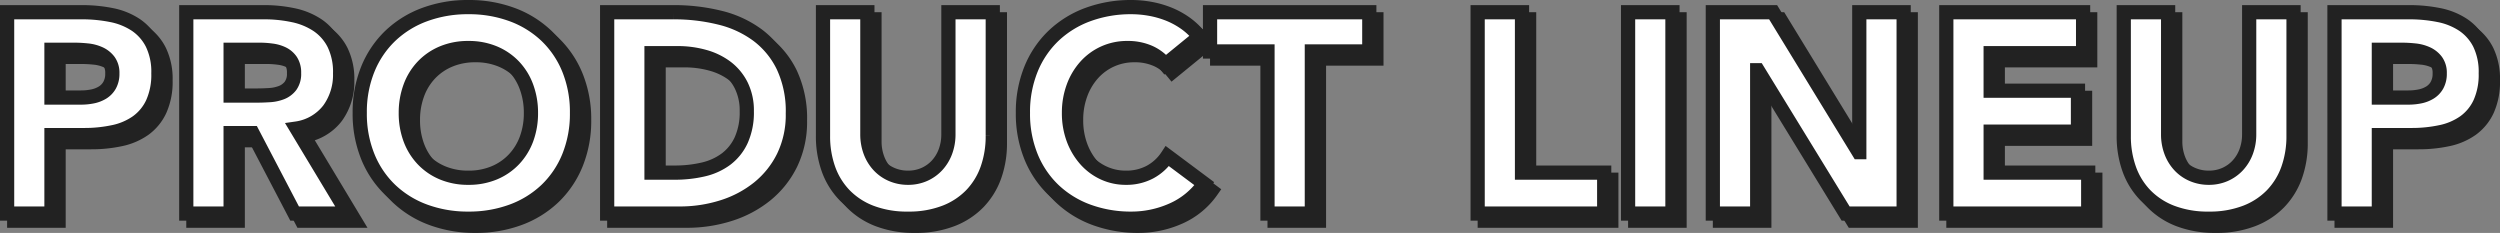
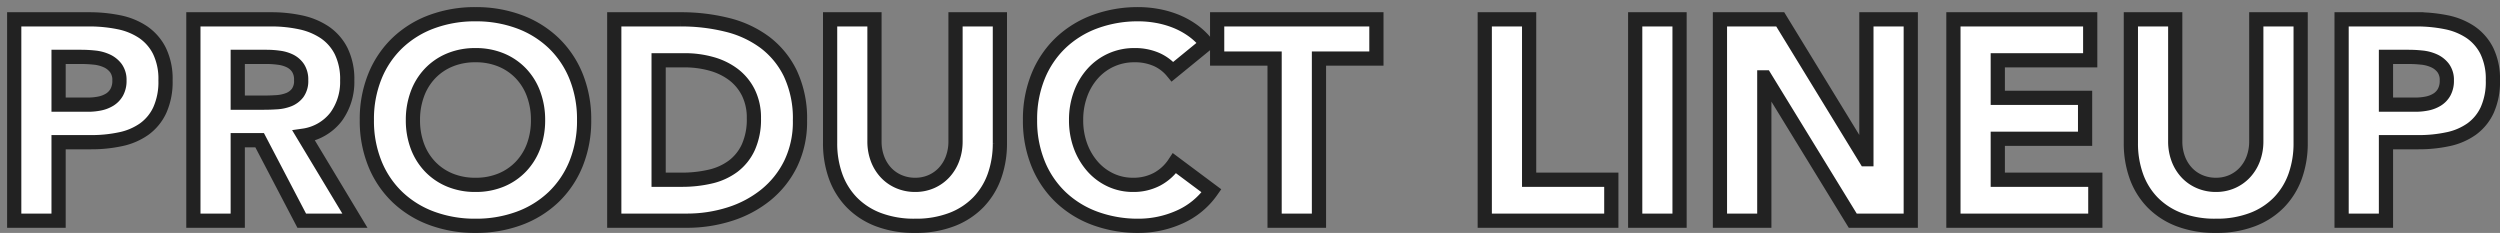
<svg xmlns="http://www.w3.org/2000/svg" width="351.64" height="32.76" viewBox="0 0 351.64 32.76">
  <rect x="0" y="0" width="351.64" height="32.76" fill="#808080" stroke="none" />
  <g transform="translate(-13.38 -7963.552)">
    <path d="M2.88-28.32H13.4a20.777,20.777,0,0,1,4.16.4,9.461,9.461,0,0,1,3.42,1.38A6.976,6.976,0,0,1,23.3-23.9a9.039,9.039,0,0,1,.86,4.18,9.644,9.644,0,0,1-.8,4.16,6.824,6.824,0,0,1-2.2,2.68,8.919,8.919,0,0,1-3.32,1.42,19.459,19.459,0,0,1-4.16.42H9.12V0H2.88Zm6.24,12h4.16a8.044,8.044,0,0,0,1.62-.16,4.314,4.314,0,0,0,1.4-.54,2.881,2.881,0,0,0,1-1.04,3.288,3.288,0,0,0,.38-1.66,2.808,2.808,0,0,0-.5-1.74,3.325,3.325,0,0,0-1.28-1.02,5.479,5.479,0,0,0-1.74-.46,17.778,17.778,0,0,0-1.84-.1H9.12Zm18.96-12H39.04a19.339,19.339,0,0,1,4.1.42,9.727,9.727,0,0,1,3.4,1.4,6.976,6.976,0,0,1,2.32,2.64,8.94,8.94,0,0,1,.86,4.14,8.312,8.312,0,0,1-1.56,5.1,7.023,7.023,0,0,1-4.56,2.66L50.8,0H43.32L37.4-11.32H34.32V0H28.08ZM34.32-16.6H38q.84,0,1.78-.06a5.576,5.576,0,0,0,1.7-.36,2.94,2.94,0,0,0,1.26-.94,2.862,2.862,0,0,0,.5-1.8,2.989,2.989,0,0,0-.44-1.72,2.933,2.933,0,0,0-1.12-.98,4.968,4.968,0,0,0-1.56-.46,12.725,12.725,0,0,0-1.72-.12H34.32Zm18.16,2.44a16,16,0,0,1,1.14-6.16,13.51,13.51,0,0,1,3.18-4.7A14.009,14.009,0,0,1,61.64-28a17.447,17.447,0,0,1,6.12-1.04A17.447,17.447,0,0,1,73.88-28a14.009,14.009,0,0,1,4.84,2.98,13.51,13.51,0,0,1,3.18,4.7,16,16,0,0,1,1.14,6.16A16,16,0,0,1,81.9-8a13.51,13.51,0,0,1-3.18,4.7A14.009,14.009,0,0,1,73.88-.32,17.447,17.447,0,0,1,67.76.72,17.447,17.447,0,0,1,61.64-.32,14.009,14.009,0,0,1,56.8-3.3,13.51,13.51,0,0,1,53.62-8,16,16,0,0,1,52.48-14.16Zm6.48,0a10.387,10.387,0,0,0,.62,3.66,8.383,8.383,0,0,0,1.78,2.88,8.124,8.124,0,0,0,2.78,1.9,9.268,9.268,0,0,0,3.62.68,9.268,9.268,0,0,0,3.62-.68,8.124,8.124,0,0,0,2.78-1.9,8.383,8.383,0,0,0,1.78-2.88,10.387,10.387,0,0,0,.62-3.66,10.434,10.434,0,0,0-.62-3.64,8.346,8.346,0,0,0-1.78-2.9,8.124,8.124,0,0,0-2.78-1.9,9.268,9.268,0,0,0-3.62-.68,9.268,9.268,0,0,0-3.62.68,8.124,8.124,0,0,0-2.78,1.9,8.346,8.346,0,0,0-1.78,2.9A10.434,10.434,0,0,0,58.96-14.16ZM87.28-28.32h9.36a26.715,26.715,0,0,1,6.46.76,14.783,14.783,0,0,1,5.34,2.46,12.051,12.051,0,0,1,3.62,4.42,14.821,14.821,0,0,1,1.34,6.6,13.466,13.466,0,0,1-1.3,6.06,13.031,13.031,0,0,1-3.5,4.4,15.474,15.474,0,0,1-5.08,2.7A19.728,19.728,0,0,1,97.48,0H87.28ZM93.52-5.76h3.24a17.439,17.439,0,0,0,4.02-.44A8.591,8.591,0,0,0,104-7.66a7,7,0,0,0,2.14-2.68,9.5,9.5,0,0,0,.78-4.06,7.916,7.916,0,0,0-.78-3.62,7.237,7.237,0,0,0-2.1-2.54,9.191,9.191,0,0,0-3.1-1.5,13.767,13.767,0,0,0-3.74-.5H93.52Zm48-5.16a13.659,13.659,0,0,1-.76,4.64A10.21,10.21,0,0,1,138.5-2.6a10.352,10.352,0,0,1-3.74,2.44,14.043,14.043,0,0,1-5.16.88,14.163,14.163,0,0,1-5.2-.88,10.352,10.352,0,0,1-3.74-2.44,10.21,10.21,0,0,1-2.26-3.68,13.659,13.659,0,0,1-.76-4.64v-17.4h6.24v17.16a6.9,6.9,0,0,0,.42,2.44,5.829,5.829,0,0,0,1.18,1.94A5.358,5.358,0,0,0,127.3-5.5a5.715,5.715,0,0,0,2.3.46,5.574,5.574,0,0,0,2.28-.46,5.41,5.41,0,0,0,1.8-1.28,5.829,5.829,0,0,0,1.18-1.94,6.9,6.9,0,0,0,.42-2.44V-28.32h6.24ZM165.8-20.96a6.119,6.119,0,0,0-2.26-1.72,7.52,7.52,0,0,0-3.1-.6,7.8,7.8,0,0,0-3.26.68,7.8,7.8,0,0,0-2.6,1.9,8.855,8.855,0,0,0-1.72,2.9,10.433,10.433,0,0,0-.62,3.64,10.387,10.387,0,0,0,.62,3.66,9.1,9.1,0,0,0,1.7,2.88,7.7,7.7,0,0,0,2.54,1.9,7.345,7.345,0,0,0,3.14.68,7.037,7.037,0,0,0,3.4-.8,6.767,6.767,0,0,0,2.44-2.24l5.2,3.88a10.829,10.829,0,0,1-4.56,3.72,14.11,14.11,0,0,1-5.68,1.2,17.447,17.447,0,0,1-6.12-1.04,14.009,14.009,0,0,1-4.84-2.98A13.51,13.51,0,0,1,146.9-8a16,16,0,0,1-1.14-6.16,16,16,0,0,1,1.14-6.16,13.51,13.51,0,0,1,3.18-4.7A14.009,14.009,0,0,1,154.92-28a17.447,17.447,0,0,1,6.12-1.04,14.986,14.986,0,0,1,2.5.22,13.508,13.508,0,0,1,2.56.7,11.409,11.409,0,0,1,2.42,1.28,9.625,9.625,0,0,1,2.08,1.96Zm14.36-1.84h-8.08v-5.52h22.4v5.52H186.4V0h-6.24Zm29.56-5.52h6.24V-5.76h11.56V0h-17.8Zm21.16,0h6.24V0h-6.24Zm11.92,0h8.48L263.32-8.64h.08V-28.32h6.24V0h-8.16L249.12-20.16h-.08V0H242.8Zm32.84,0h19.24v5.76h-13v5.28h12.28v5.76H281.88v5.76H295.6V0H275.64Zm48.84,17.4a13.659,13.659,0,0,1-.76,4.64,10.211,10.211,0,0,1-2.26,3.68,10.352,10.352,0,0,1-3.74,2.44,14.043,14.043,0,0,1-5.16.88,14.163,14.163,0,0,1-5.2-.88,10.352,10.352,0,0,1-3.74-2.44,10.21,10.21,0,0,1-2.26-3.68,13.659,13.659,0,0,1-.76-4.64v-17.4h6.24v17.16a6.9,6.9,0,0,0,.42,2.44,5.829,5.829,0,0,0,1.18,1.94,5.358,5.358,0,0,0,1.82,1.28,5.715,5.715,0,0,0,2.3.46,5.574,5.574,0,0,0,2.28-.46,5.41,5.41,0,0,0,1.8-1.28,5.83,5.83,0,0,0,1.18-1.94,6.9,6.9,0,0,0,.42-2.44V-28.32h6.24Zm5.76-17.4h10.52a20.777,20.777,0,0,1,4.16.4,9.461,9.461,0,0,1,3.42,1.38,6.976,6.976,0,0,1,2.32,2.64,9.039,9.039,0,0,1,.86,4.18,9.644,9.644,0,0,1-.8,4.16,6.824,6.824,0,0,1-2.2,2.68,8.919,8.919,0,0,1-3.32,1.42,19.459,19.459,0,0,1-4.16.42h-4.56V0h-6.24Zm6.24,12h4.16a8.043,8.043,0,0,0,1.62-.16,4.314,4.314,0,0,0,1.4-.54,2.881,2.881,0,0,0,1-1.04,3.288,3.288,0,0,0,.38-1.66,2.808,2.808,0,0,0-.5-1.74,3.325,3.325,0,0,0-1.28-1.02,5.479,5.479,0,0,0-1.74-.46,17.778,17.778,0,0,0-1.84-.1h-3.2Z" transform="translate(12.5 7994.592)" fill="#fff" stroke="#222" stroke-linecap="round" stroke-width="2" />
-     <path d="M2.88-28.32H13.4a20.777,20.777,0,0,1,4.16.4,9.461,9.461,0,0,1,3.42,1.38A6.976,6.976,0,0,1,23.3-23.9a9.039,9.039,0,0,1,.86,4.18,9.644,9.644,0,0,1-.8,4.16,6.824,6.824,0,0,1-2.2,2.68,8.919,8.919,0,0,1-3.32,1.42,19.459,19.459,0,0,1-4.16.42H9.12V0H2.88Zm6.24,12h4.16a8.044,8.044,0,0,0,1.62-.16,4.314,4.314,0,0,0,1.4-.54,2.881,2.881,0,0,0,1-1.04,3.288,3.288,0,0,0,.38-1.66,2.808,2.808,0,0,0-.5-1.74,3.325,3.325,0,0,0-1.28-1.02,5.479,5.479,0,0,0-1.74-.46,17.778,17.778,0,0,0-1.84-.1H9.12Zm18.96-12H39.04a19.339,19.339,0,0,1,4.1.42,9.727,9.727,0,0,1,3.4,1.4,6.976,6.976,0,0,1,2.32,2.64,8.94,8.94,0,0,1,.86,4.14,8.312,8.312,0,0,1-1.56,5.1,7.023,7.023,0,0,1-4.56,2.66L50.8,0H43.32L37.4-11.32H34.32V0H28.08ZM34.32-16.6H38q.84,0,1.78-.06a5.576,5.576,0,0,0,1.7-.36,2.94,2.94,0,0,0,1.26-.94,2.862,2.862,0,0,0,.5-1.8,2.989,2.989,0,0,0-.44-1.72,2.933,2.933,0,0,0-1.12-.98,4.968,4.968,0,0,0-1.56-.46,12.725,12.725,0,0,0-1.72-.12H34.32Zm18.16,2.44a16,16,0,0,1,1.14-6.16,13.51,13.51,0,0,1,3.18-4.7A14.009,14.009,0,0,1,61.64-28a17.447,17.447,0,0,1,6.12-1.04A17.447,17.447,0,0,1,73.88-28a14.009,14.009,0,0,1,4.84,2.98,13.51,13.51,0,0,1,3.18,4.7,16,16,0,0,1,1.14,6.16A16,16,0,0,1,81.9-8a13.51,13.51,0,0,1-3.18,4.7A14.009,14.009,0,0,1,73.88-.32,17.447,17.447,0,0,1,67.76.72,17.447,17.447,0,0,1,61.64-.32,14.009,14.009,0,0,1,56.8-3.3,13.51,13.51,0,0,1,53.62-8,16,16,0,0,1,52.48-14.16Zm6.48,0a10.387,10.387,0,0,0,.62,3.66,8.383,8.383,0,0,0,1.78,2.88,8.124,8.124,0,0,0,2.78,1.9,9.268,9.268,0,0,0,3.62.68,9.268,9.268,0,0,0,3.62-.68,8.124,8.124,0,0,0,2.78-1.9,8.383,8.383,0,0,0,1.78-2.88,10.387,10.387,0,0,0,.62-3.66,10.434,10.434,0,0,0-.62-3.64,8.346,8.346,0,0,0-1.78-2.9,8.124,8.124,0,0,0-2.78-1.9,9.268,9.268,0,0,0-3.62-.68,9.268,9.268,0,0,0-3.62.68,8.124,8.124,0,0,0-2.78,1.9,8.346,8.346,0,0,0-1.78,2.9A10.434,10.434,0,0,0,58.96-14.16ZM87.28-28.32h9.36a26.715,26.715,0,0,1,6.46.76,14.783,14.783,0,0,1,5.34,2.46,12.051,12.051,0,0,1,3.62,4.42,14.821,14.821,0,0,1,1.34,6.6,13.466,13.466,0,0,1-1.3,6.06,13.031,13.031,0,0,1-3.5,4.4,15.474,15.474,0,0,1-5.08,2.7A19.728,19.728,0,0,1,97.48,0H87.28ZM93.52-5.76h3.24a17.439,17.439,0,0,0,4.02-.44A8.591,8.591,0,0,0,104-7.66a7,7,0,0,0,2.14-2.68,9.5,9.5,0,0,0,.78-4.06,7.916,7.916,0,0,0-.78-3.62,7.237,7.237,0,0,0-2.1-2.54,9.191,9.191,0,0,0-3.1-1.5,13.767,13.767,0,0,0-3.74-.5H93.52Zm48-5.16a13.659,13.659,0,0,1-.76,4.64A10.21,10.21,0,0,1,138.5-2.6a10.352,10.352,0,0,1-3.74,2.44,14.043,14.043,0,0,1-5.16.88,14.163,14.163,0,0,1-5.2-.88,10.352,10.352,0,0,1-3.74-2.44,10.21,10.21,0,0,1-2.26-3.68,13.659,13.659,0,0,1-.76-4.64v-17.4h6.24v17.16a6.9,6.9,0,0,0,.42,2.44,5.829,5.829,0,0,0,1.18,1.94A5.358,5.358,0,0,0,127.3-5.5a5.715,5.715,0,0,0,2.3.46,5.574,5.574,0,0,0,2.28-.46,5.41,5.41,0,0,0,1.8-1.28,5.829,5.829,0,0,0,1.18-1.94,6.9,6.9,0,0,0,.42-2.44V-28.32h6.24ZM165.8-20.96a6.119,6.119,0,0,0-2.26-1.72,7.52,7.52,0,0,0-3.1-.6,7.8,7.8,0,0,0-3.26.68,7.8,7.8,0,0,0-2.6,1.9,8.855,8.855,0,0,0-1.72,2.9,10.433,10.433,0,0,0-.62,3.64,10.387,10.387,0,0,0,.62,3.66,9.1,9.1,0,0,0,1.7,2.88,7.7,7.7,0,0,0,2.54,1.9,7.345,7.345,0,0,0,3.14.68,7.037,7.037,0,0,0,3.4-.8,6.767,6.767,0,0,0,2.44-2.24l5.2,3.88a10.829,10.829,0,0,1-4.56,3.72,14.11,14.11,0,0,1-5.68,1.2,17.447,17.447,0,0,1-6.12-1.04,14.009,14.009,0,0,1-4.84-2.98A13.51,13.51,0,0,1,146.9-8a16,16,0,0,1-1.14-6.16,16,16,0,0,1,1.14-6.16,13.51,13.51,0,0,1,3.18-4.7A14.009,14.009,0,0,1,154.92-28a17.447,17.447,0,0,1,6.12-1.04,14.986,14.986,0,0,1,2.5.22,13.508,13.508,0,0,1,2.56.7,11.409,11.409,0,0,1,2.42,1.28,9.625,9.625,0,0,1,2.08,1.96Zm14.36-1.84h-8.08v-5.52h22.4v5.52H186.4V0h-6.24Zm29.56-5.52h6.24V-5.76h11.56V0h-17.8Zm21.16,0h6.24V0h-6.24Zm11.92,0h8.48L263.32-8.64h.08V-28.32h6.24V0h-8.16L249.12-20.16h-.08V0H242.8Zm32.84,0h19.24v5.76h-13v5.28h12.28v5.76H281.88v5.76H295.6V0H275.64Zm48.84,17.4a13.659,13.659,0,0,1-.76,4.64,10.211,10.211,0,0,1-2.26,3.68,10.352,10.352,0,0,1-3.74,2.44,14.043,14.043,0,0,1-5.16.88,14.163,14.163,0,0,1-5.2-.88,10.352,10.352,0,0,1-3.74-2.44,10.21,10.21,0,0,1-2.26-3.68,13.659,13.659,0,0,1-.76-4.64v-17.4h6.24v17.16a6.9,6.9,0,0,0,.42,2.44,5.829,5.829,0,0,0,1.18,1.94,5.358,5.358,0,0,0,1.82,1.28,5.715,5.715,0,0,0,2.3.46,5.574,5.574,0,0,0,2.28-.46,5.41,5.41,0,0,0,1.8-1.28,5.83,5.83,0,0,0,1.18-1.94,6.9,6.9,0,0,0,.42-2.44V-28.32h6.24Zm5.76-17.4h10.52a20.777,20.777,0,0,1,4.16.4,9.461,9.461,0,0,1,3.42,1.38,6.976,6.976,0,0,1,2.32,2.64,9.039,9.039,0,0,1,.86,4.18,9.644,9.644,0,0,1-.8,4.16,6.824,6.824,0,0,1-2.2,2.68,8.919,8.919,0,0,1-3.32,1.42,19.459,19.459,0,0,1-4.16.42h-4.56V0h-6.24Zm6.24,12h4.16a8.043,8.043,0,0,0,1.62-.16,4.314,4.314,0,0,0,1.4-.54,2.881,2.881,0,0,0,1-1.04,3.288,3.288,0,0,0,.38-1.66,2.808,2.808,0,0,0-.5-1.74,3.325,3.325,0,0,0-1.28-1.02,5.479,5.479,0,0,0-1.74-.46,17.778,17.778,0,0,0-1.84-.1h-3.2Z" transform="translate(11.5 7993.592)" fill="#fff" stroke="#222" stroke-linecap="round" stroke-width="2" />
  </g>
</svg>